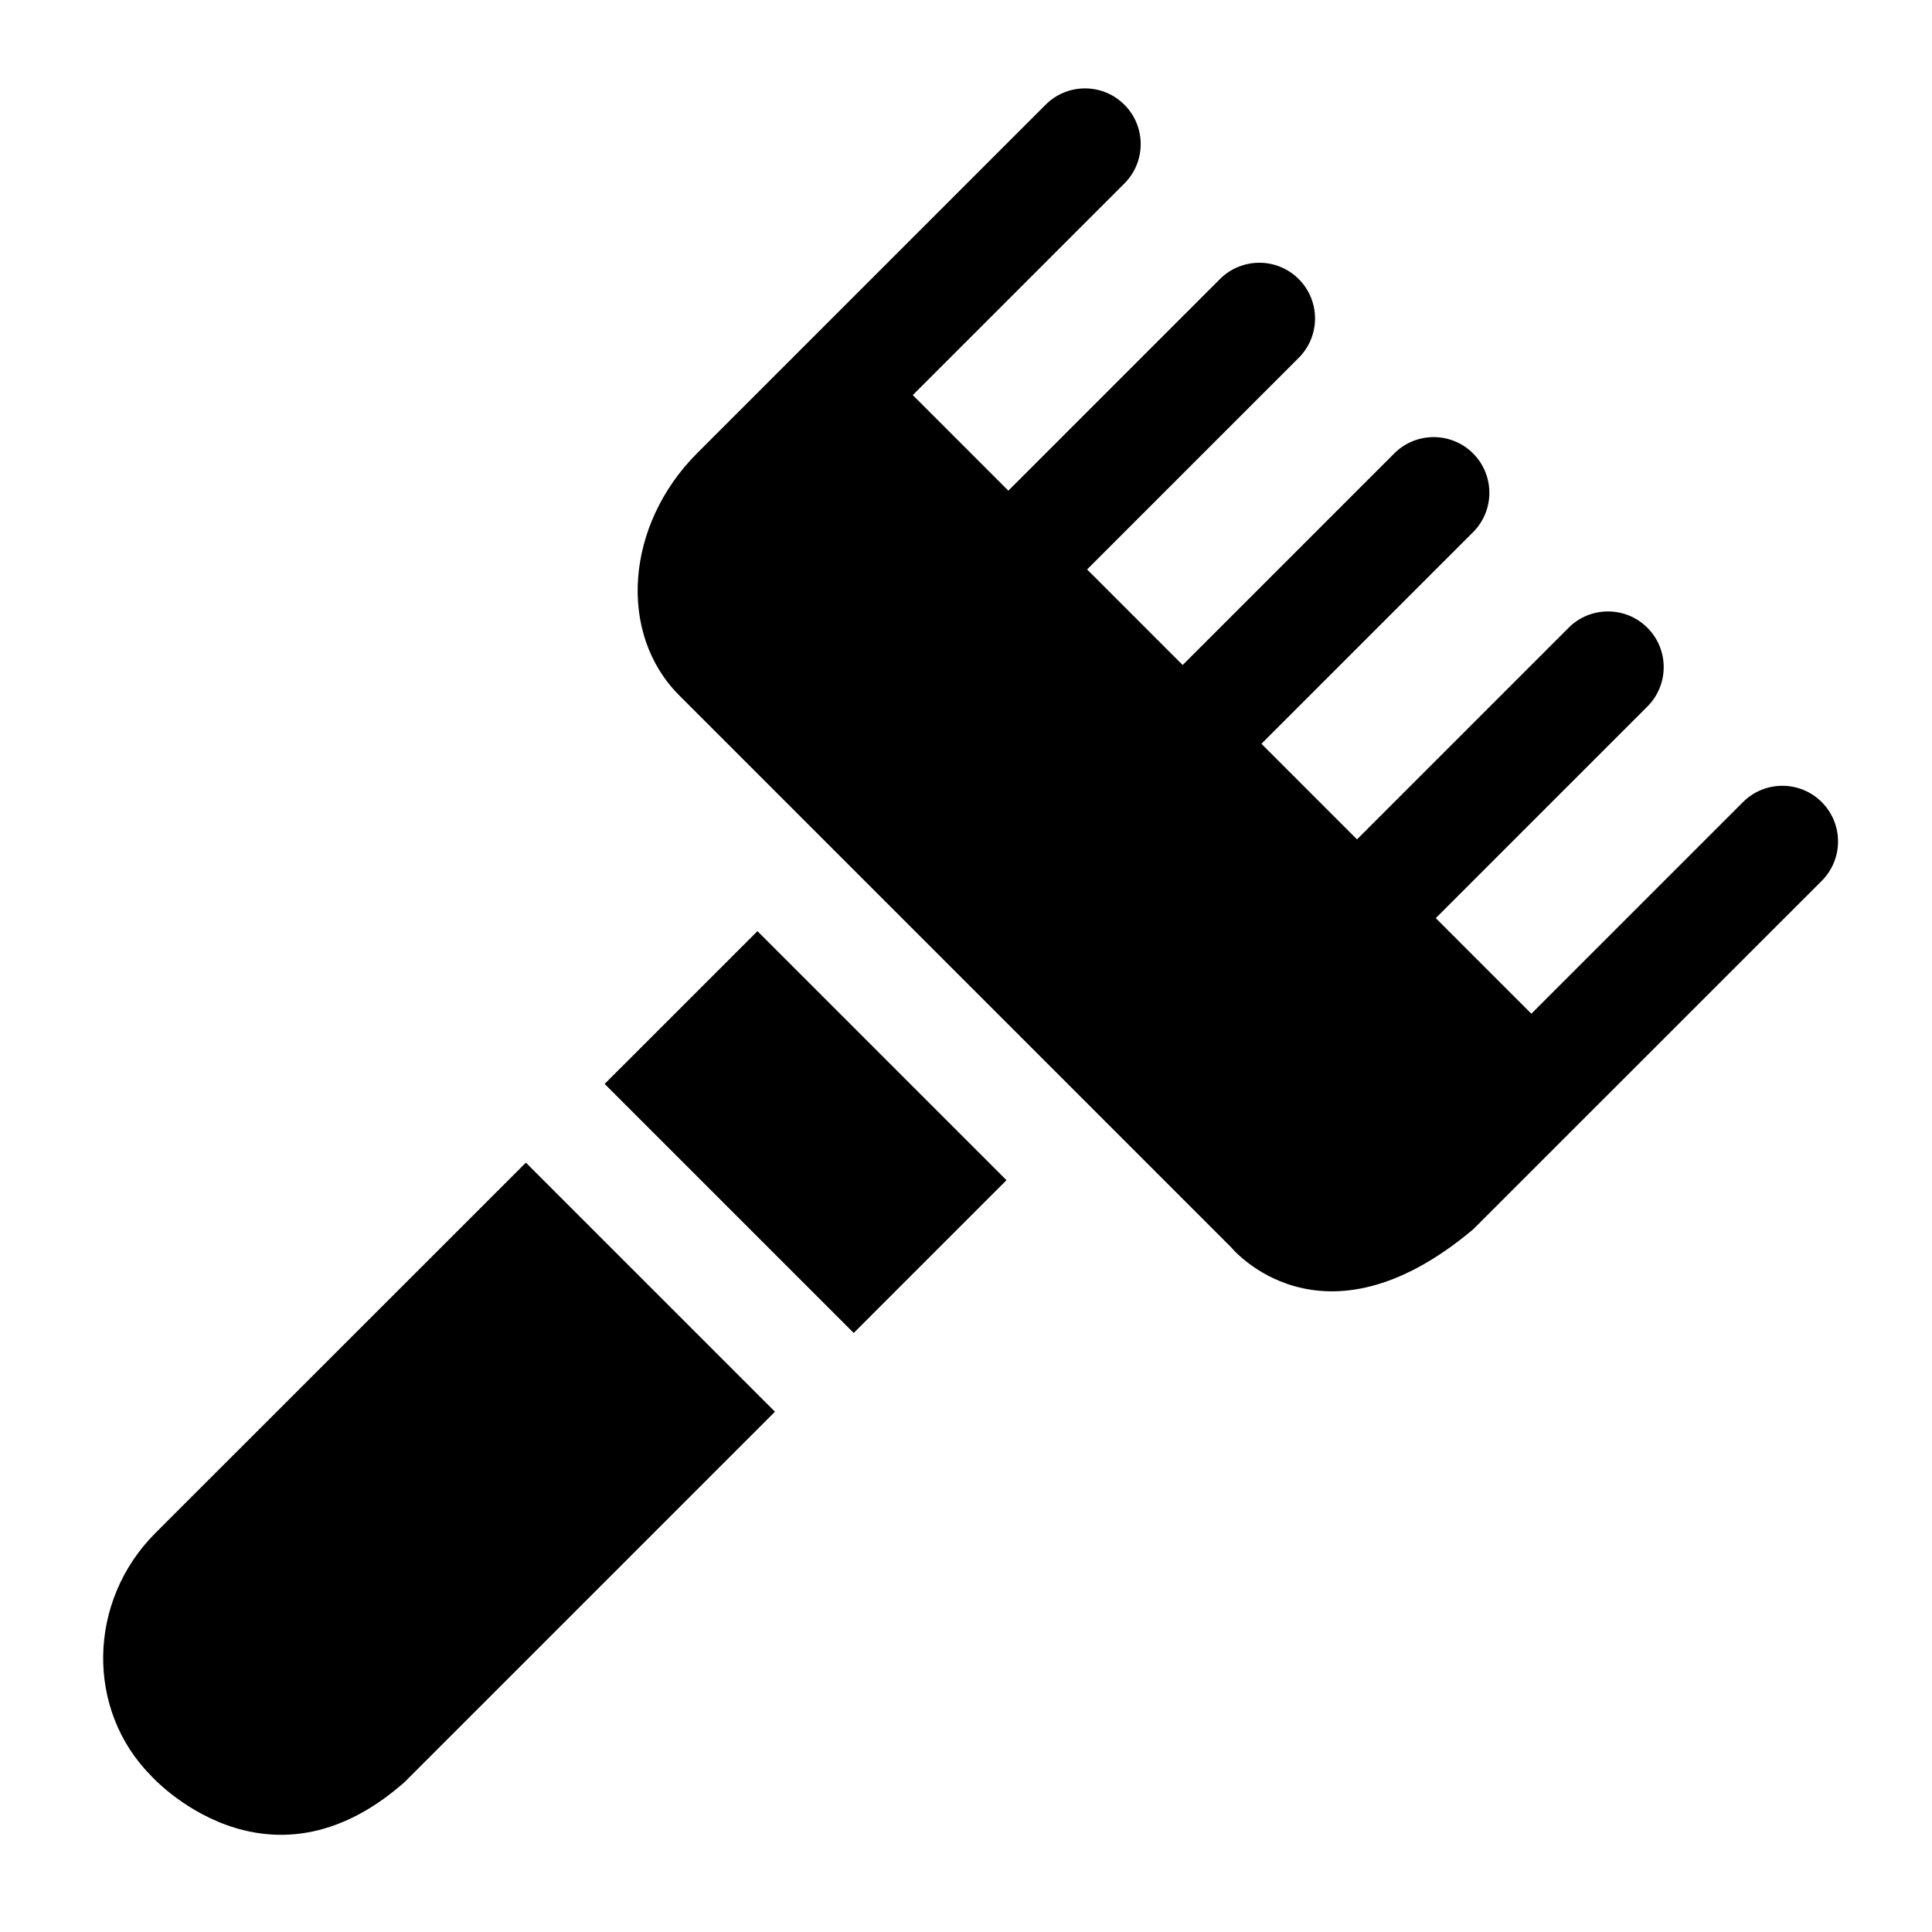
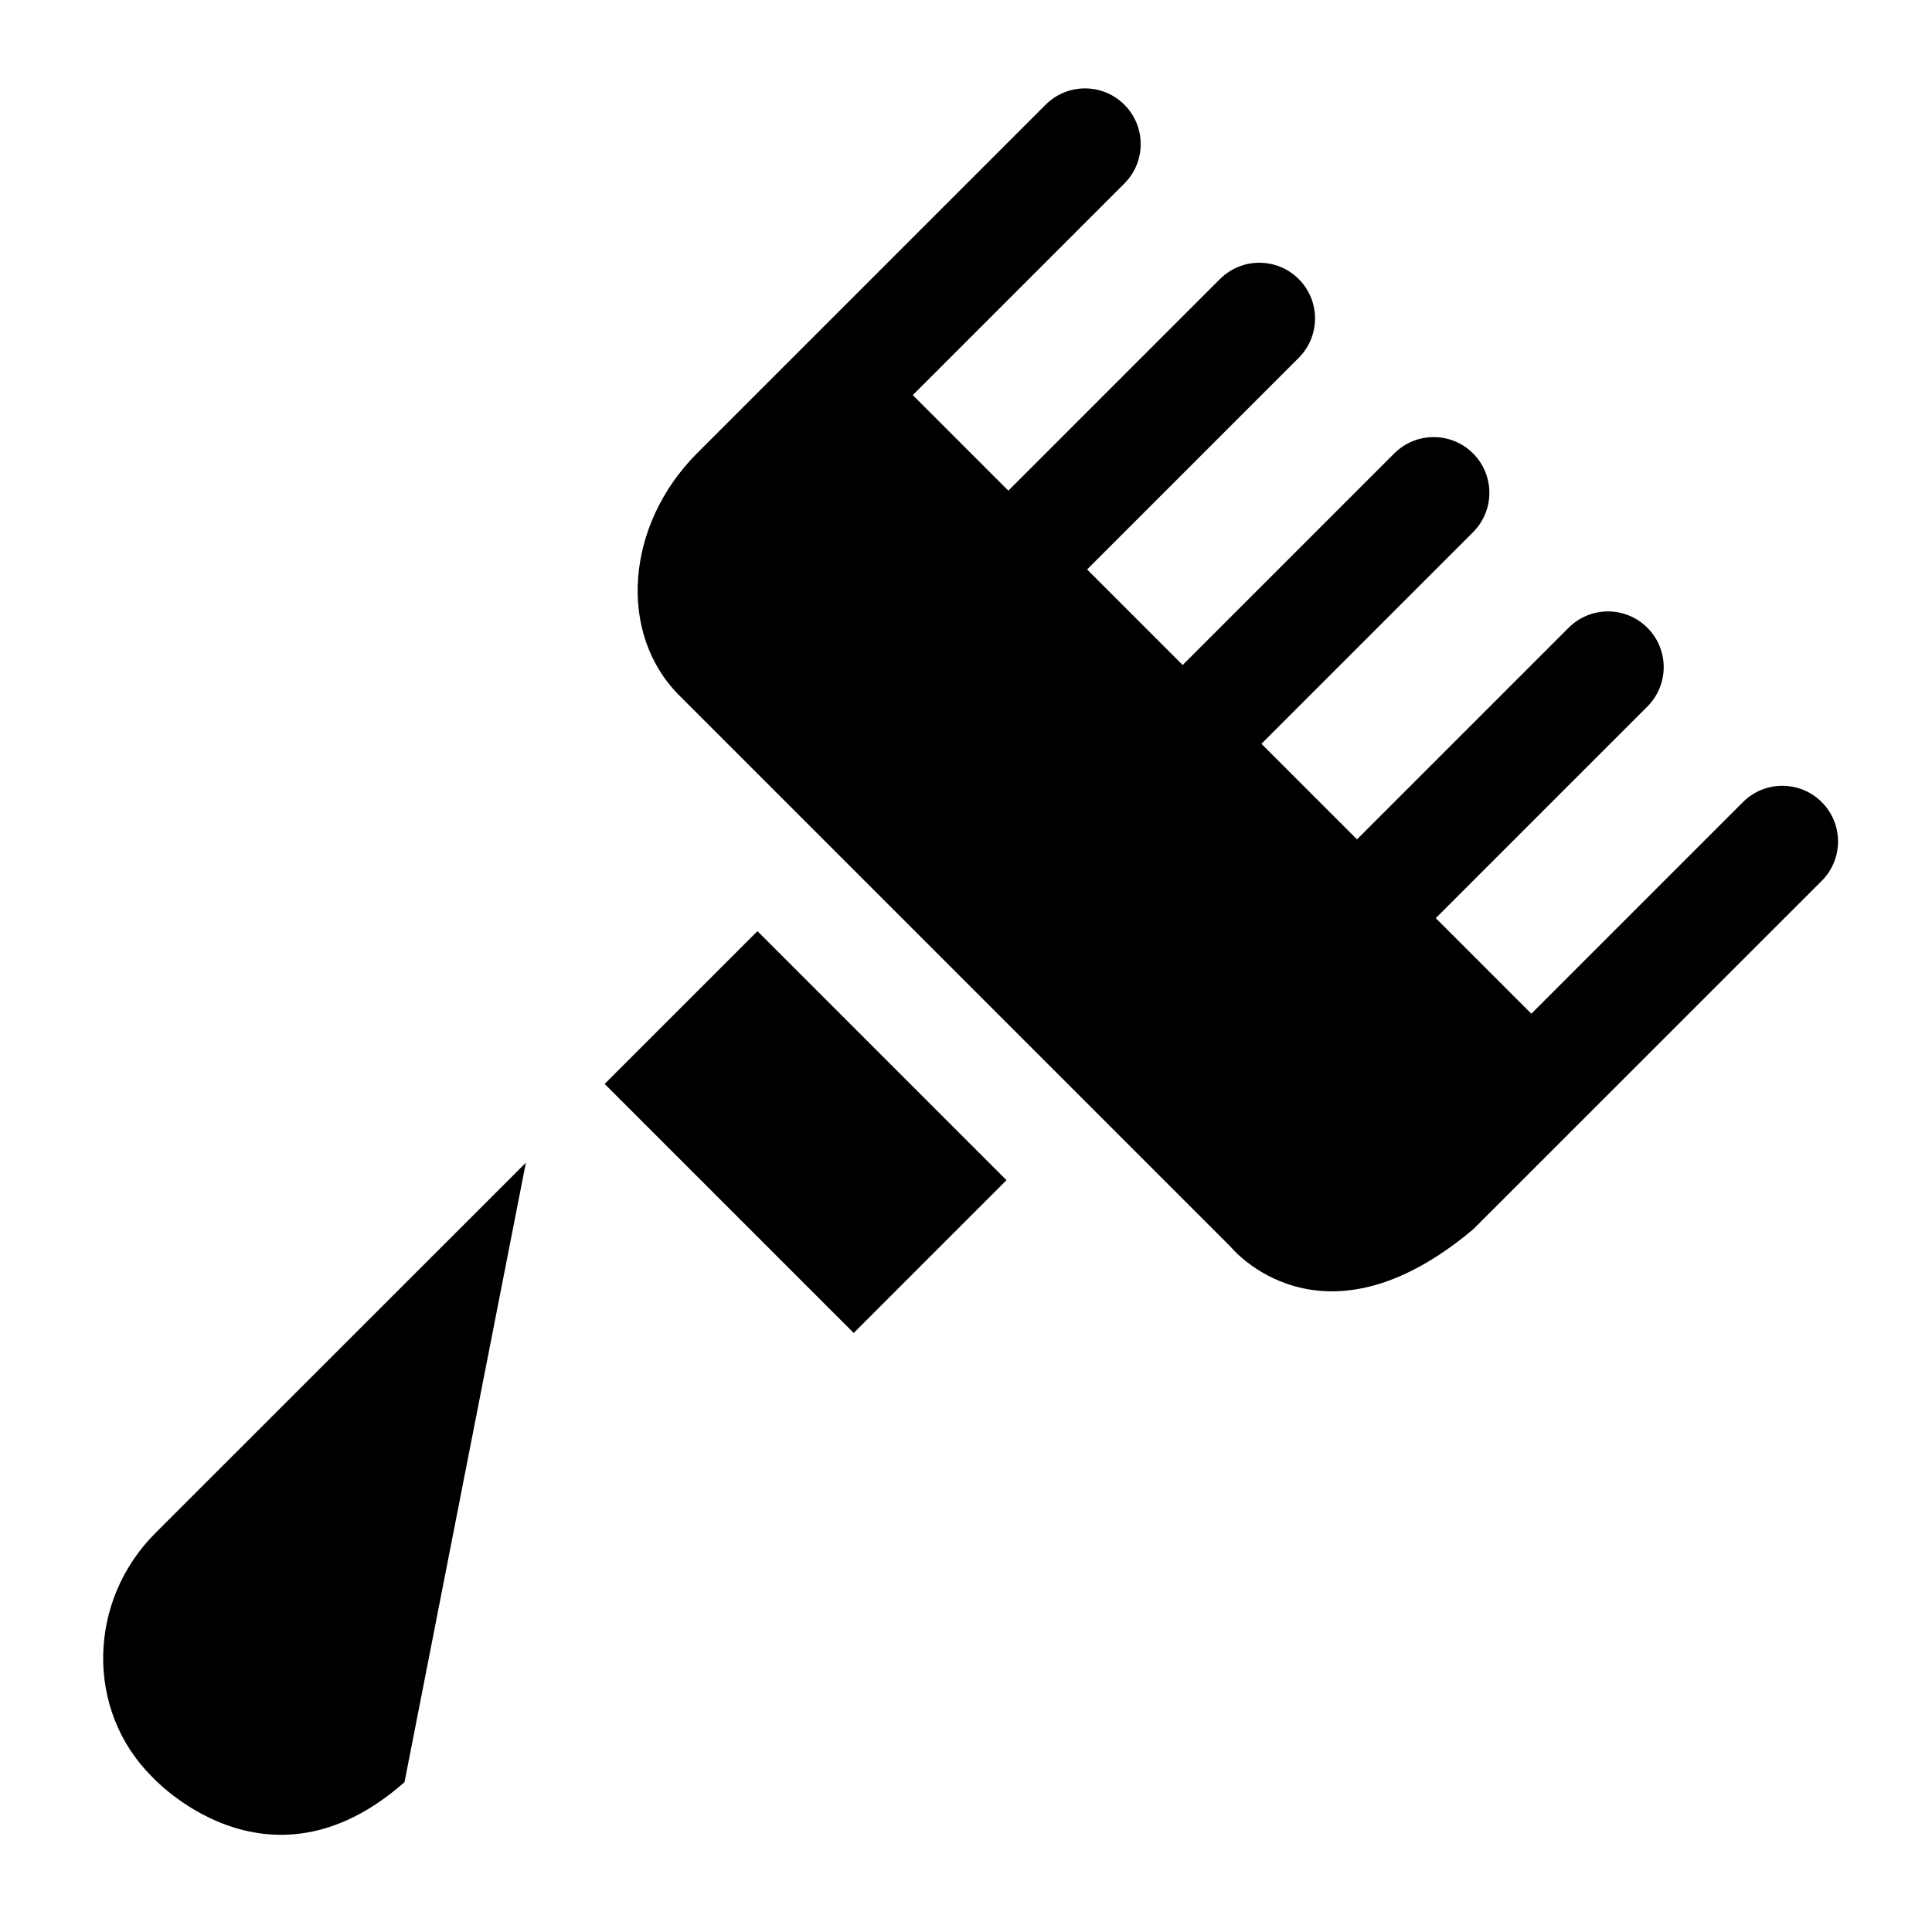
<svg xmlns="http://www.w3.org/2000/svg" fill="#000000" width="800px" height="800px" version="1.1" viewBox="144 144 512 512">
-   <path d="m534.43 469.76c-40.391 34.004-64.191 4.758-64.191 4.758l-146.24-146.24c-16.379-16.387-14.246-45.18 4.762-64.191l92.34-92.336c5.762-5.766 15.109-5.766 20.875 0 5.762 5.762 5.762 15.109 0 20.875l-56.078 56.078 25.324 25.328 56.078-56.078c5.762-5.762 15.109-5.766 20.875 0 5.766 5.762 5.766 15.109 0 20.875l-56.078 56.078 25.324 25.328 56.078-56.078c5.766-5.762 15.109-5.762 20.875 0 5.766 5.762 5.766 15.109 0 20.875l-56.082 56.078 25.328 25.328 56.078-56.078c5.762-5.762 15.109-5.766 20.875 0 5.766 5.762 5.766 15.109 0 20.875l-56.078 56.078 25.328 25.328 56.078-56.078c5.762-5.762 15.109-5.762 20.875 0 5.762 5.762 5.762 15.109 0 20.875zm-230.19-38.512 66.004 66 40.488-40.488-65.996-65.996zm-20.875 20.871-98.176 98.148c-18.055 18.047-18.516 46.961-1.031 64.453 0 0 30.414 33.855 67.039 1.574l98.176-98.172z" />
+   <path d="m534.43 469.76c-40.391 34.004-64.191 4.758-64.191 4.758l-146.24-146.24c-16.379-16.387-14.246-45.18 4.762-64.191l92.34-92.336c5.762-5.766 15.109-5.766 20.875 0 5.762 5.762 5.762 15.109 0 20.875l-56.078 56.078 25.324 25.328 56.078-56.078c5.762-5.762 15.109-5.766 20.875 0 5.766 5.762 5.766 15.109 0 20.875l-56.078 56.078 25.324 25.328 56.078-56.078c5.766-5.762 15.109-5.762 20.875 0 5.766 5.762 5.766 15.109 0 20.875l-56.082 56.078 25.328 25.328 56.078-56.078c5.762-5.762 15.109-5.766 20.875 0 5.766 5.762 5.766 15.109 0 20.875l-56.078 56.078 25.328 25.328 56.078-56.078c5.762-5.762 15.109-5.762 20.875 0 5.762 5.762 5.762 15.109 0 20.875zm-230.19-38.512 66.004 66 40.488-40.488-65.996-65.996zm-20.875 20.871-98.176 98.148c-18.055 18.047-18.516 46.961-1.031 64.453 0 0 30.414 33.855 67.039 1.574z" />
</svg>